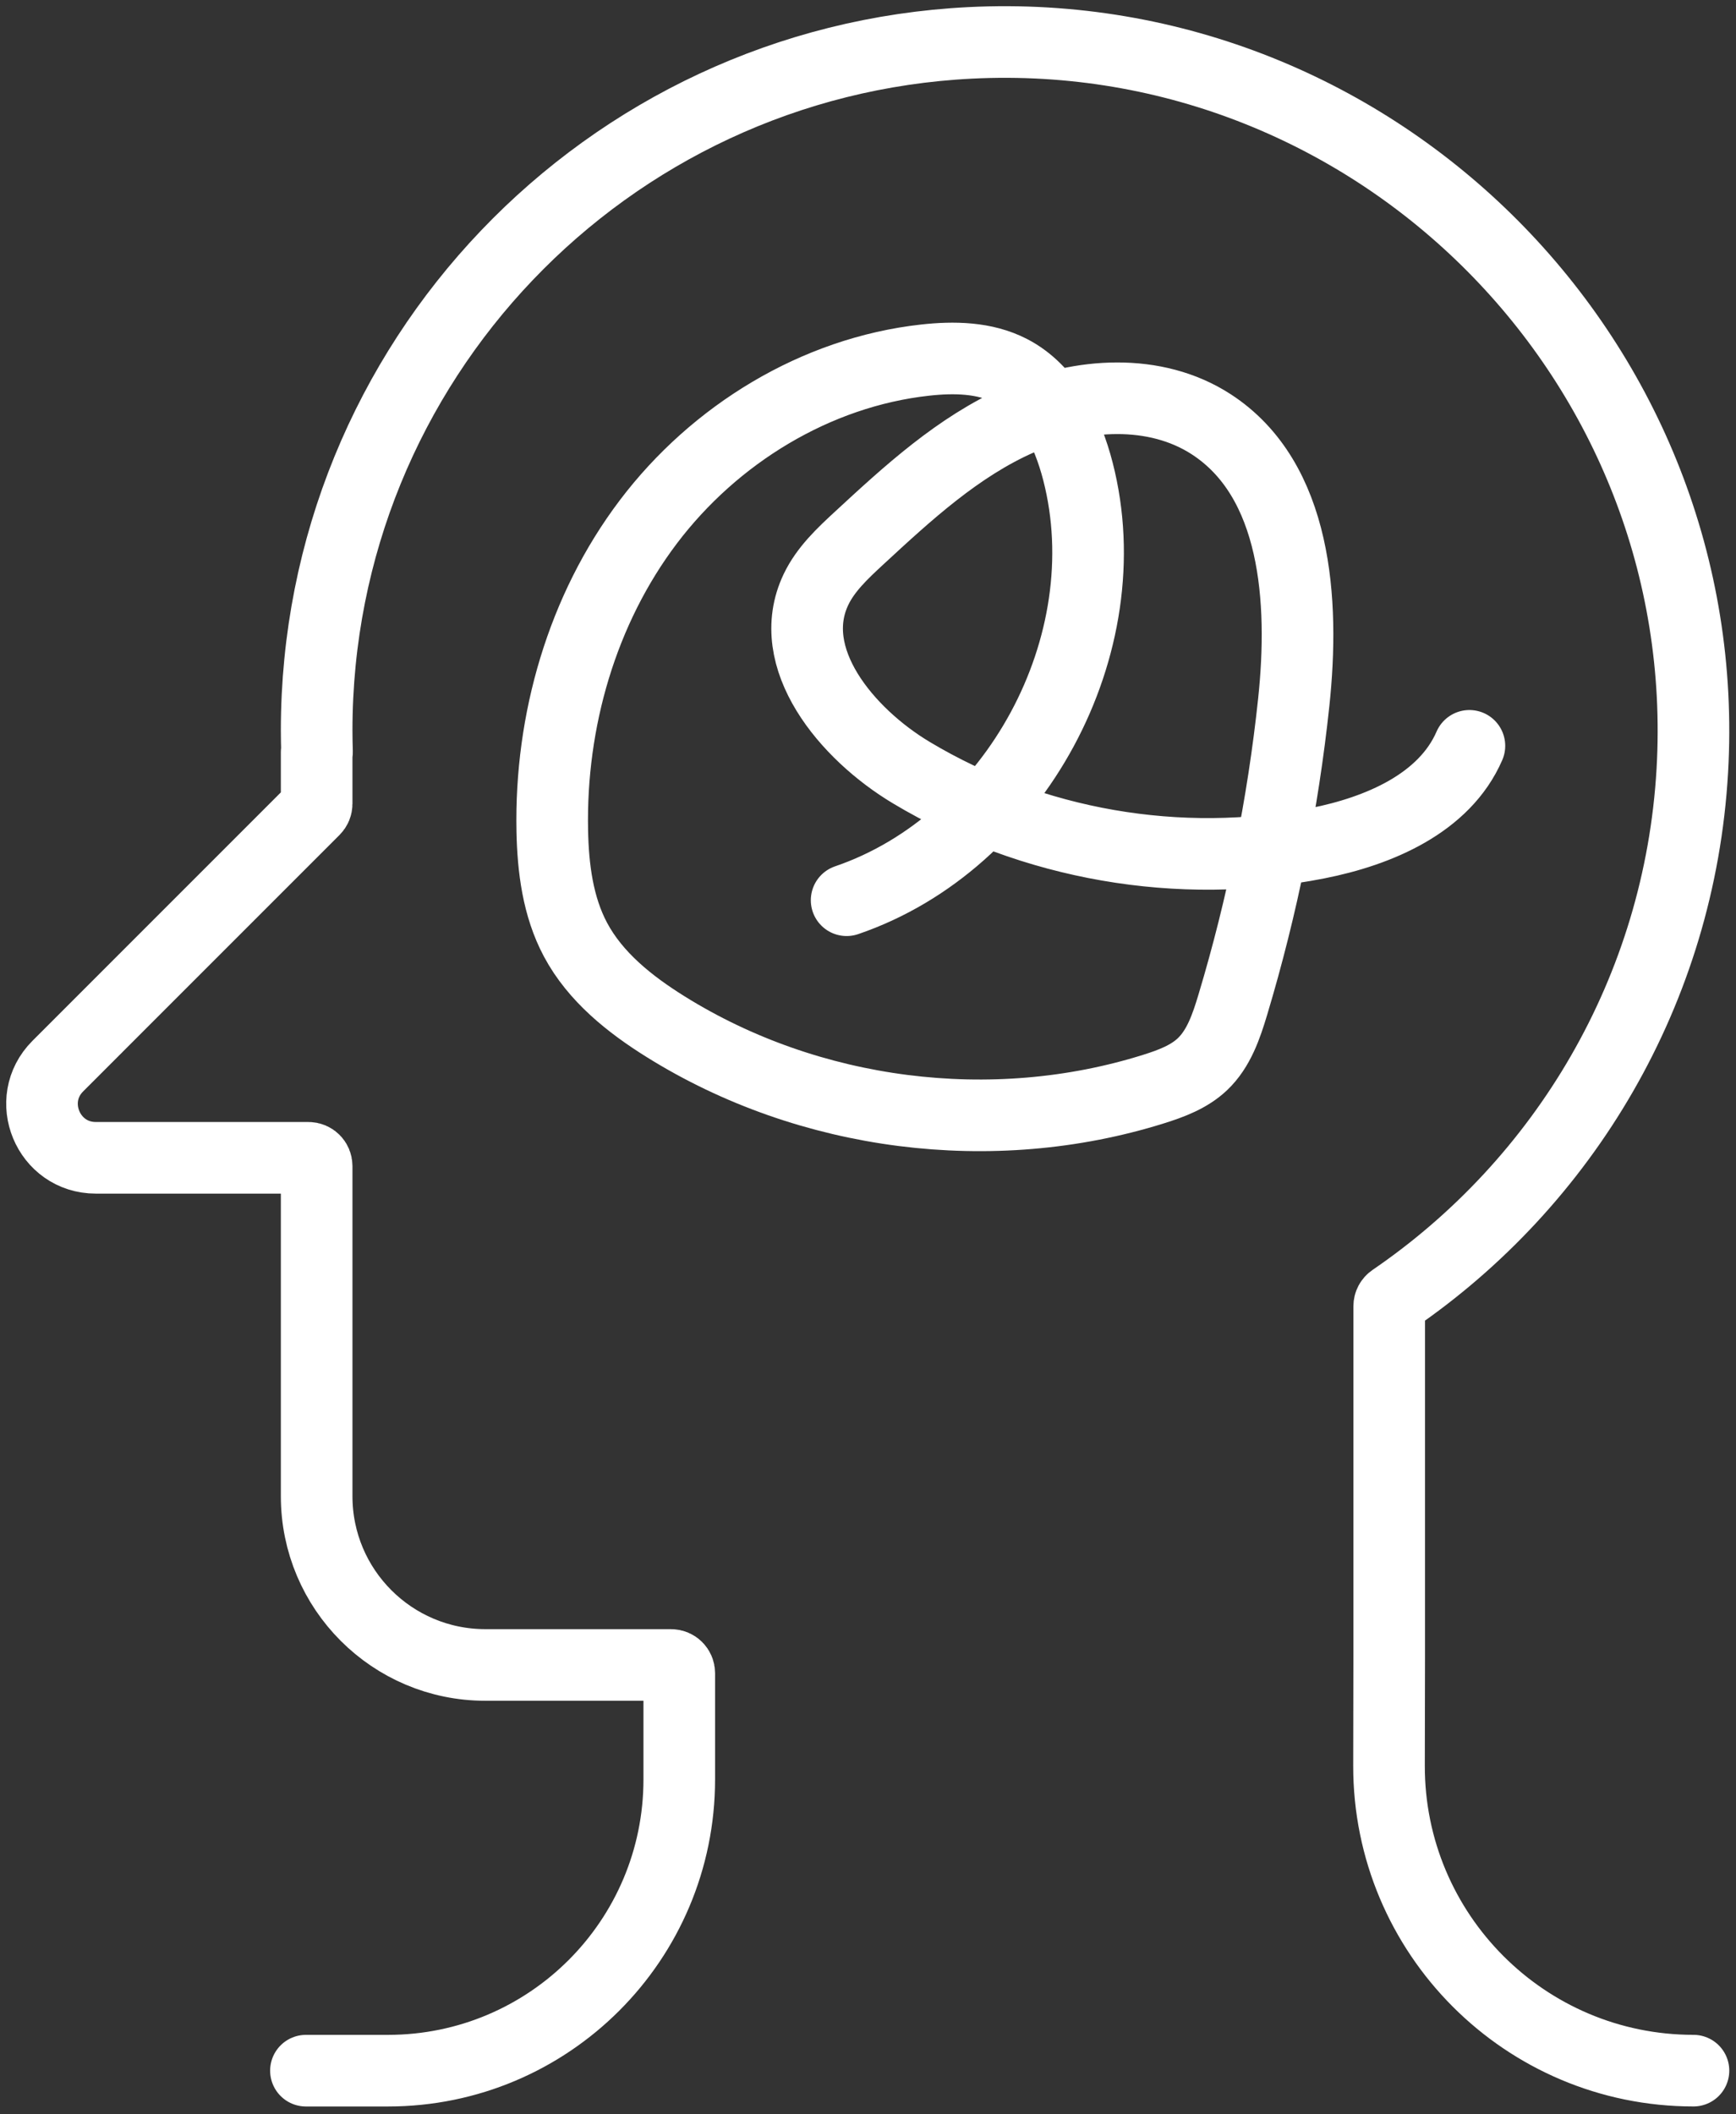
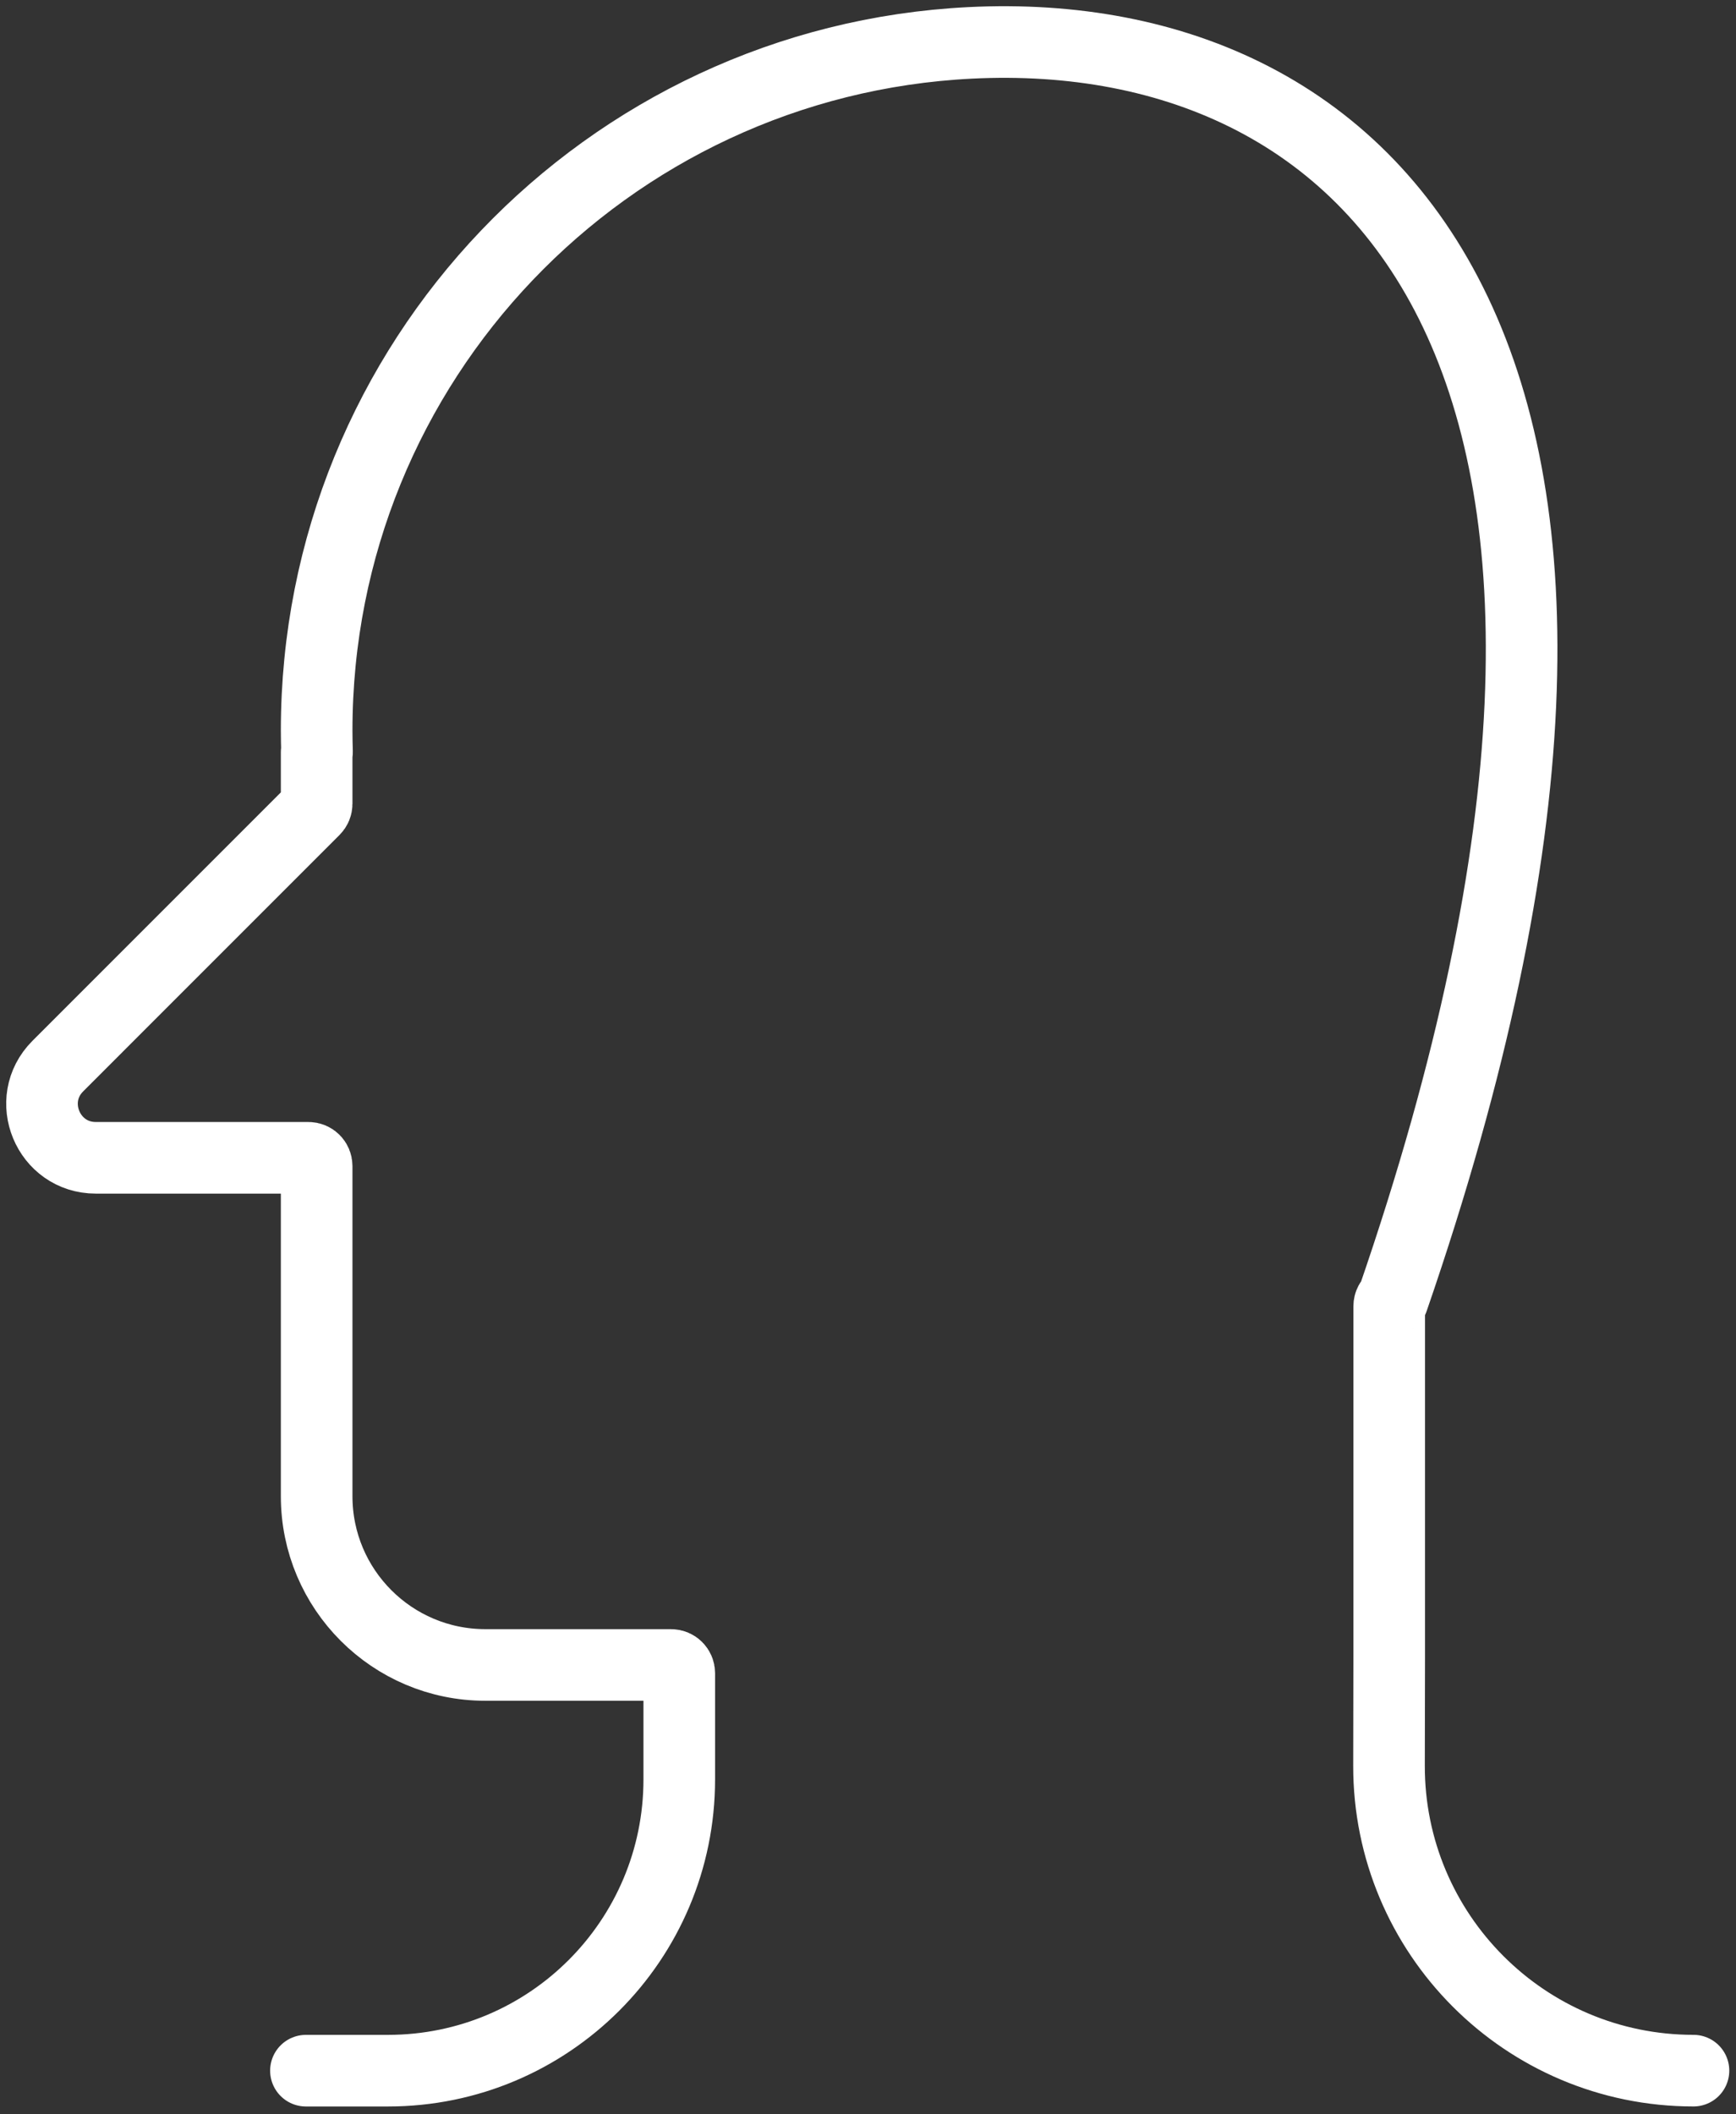
<svg xmlns="http://www.w3.org/2000/svg" width="124" height="151" viewBox="0 0 124 151" fill="none">
  <rect x="0" y="0" width="124" height="151" fill="#333333" stroke="none" />
-   <path d="M120.962 147.886C108.936 147.886 99.193 138.124 99.215 126.097C99.224 121.544 99.229 118.408 99.229 118.322V93.291C99.229 93.098 99.325 92.918 99.485 92.808C111.712 84.457 119.978 70.733 120.88 55.035C122.551 25.92 98.426 1.61 69.299 3.062C43.299 4.359 22.618 25.85 22.618 52.173C22.618 52.688 22.629 53.2 22.644 53.712H22.618V57.408C22.618 57.563 22.556 57.712 22.446 57.823L10.731 69.538L4.131 76.14C1.715 78.556 3.426 82.691 6.845 82.691H22.032C22.356 82.691 22.618 82.954 22.618 83.277V106.861C22.618 113.517 28.013 118.912 34.669 118.912H47.933C48.256 118.912 48.519 119.174 48.519 119.498V127.083C48.519 138.574 39.205 147.888 27.714 147.888H21.852" stroke="white" stroke-width="5.115" stroke-linecap="round" stroke-linejoin="round" />
-   <path d="M60.473 64.295C72.541 60.174 80.177 46.022 76.997 33.672C76.255 30.791 74.824 27.843 72.18 26.48C70.328 25.527 68.139 25.49 66.07 25.72C58.272 26.584 51.038 31.017 46.307 37.276C41.575 43.535 39.29 51.493 39.448 59.338C39.502 62.01 39.848 64.747 41.105 67.106C42.524 69.771 44.982 71.729 47.545 73.327C57.798 79.727 70.877 81.397 82.408 77.779C83.658 77.386 84.929 76.913 85.882 76.013C87.057 74.902 87.598 73.292 88.062 71.743C90.178 64.7 91.636 57.458 92.412 50.144C93.179 42.904 92.619 34.256 86.509 30.297C82.51 27.707 77.161 28.053 72.802 29.978C68.445 31.904 64.862 35.197 61.364 38.432C60.183 39.524 58.976 40.653 58.284 42.103C55.956 46.988 60.461 52.411 65.105 55.189C73.718 60.343 84.263 62.173 94.109 60.224C98.497 59.357 103.177 57.37 104.958 53.268" stroke="white" stroke-width="5.115" stroke-linecap="round" stroke-linejoin="round" />
+   <path d="M120.962 147.886C108.936 147.886 99.193 138.124 99.215 126.097C99.224 121.544 99.229 118.408 99.229 118.322V93.291C99.229 93.098 99.325 92.918 99.485 92.808C122.551 25.92 98.426 1.61 69.299 3.062C43.299 4.359 22.618 25.85 22.618 52.173C22.618 52.688 22.629 53.2 22.644 53.712H22.618V57.408C22.618 57.563 22.556 57.712 22.446 57.823L10.731 69.538L4.131 76.14C1.715 78.556 3.426 82.691 6.845 82.691H22.032C22.356 82.691 22.618 82.954 22.618 83.277V106.861C22.618 113.517 28.013 118.912 34.669 118.912H47.933C48.256 118.912 48.519 119.174 48.519 119.498V127.083C48.519 138.574 39.205 147.888 27.714 147.888H21.852" stroke="white" stroke-width="5.115" stroke-linecap="round" stroke-linejoin="round" />
</svg>